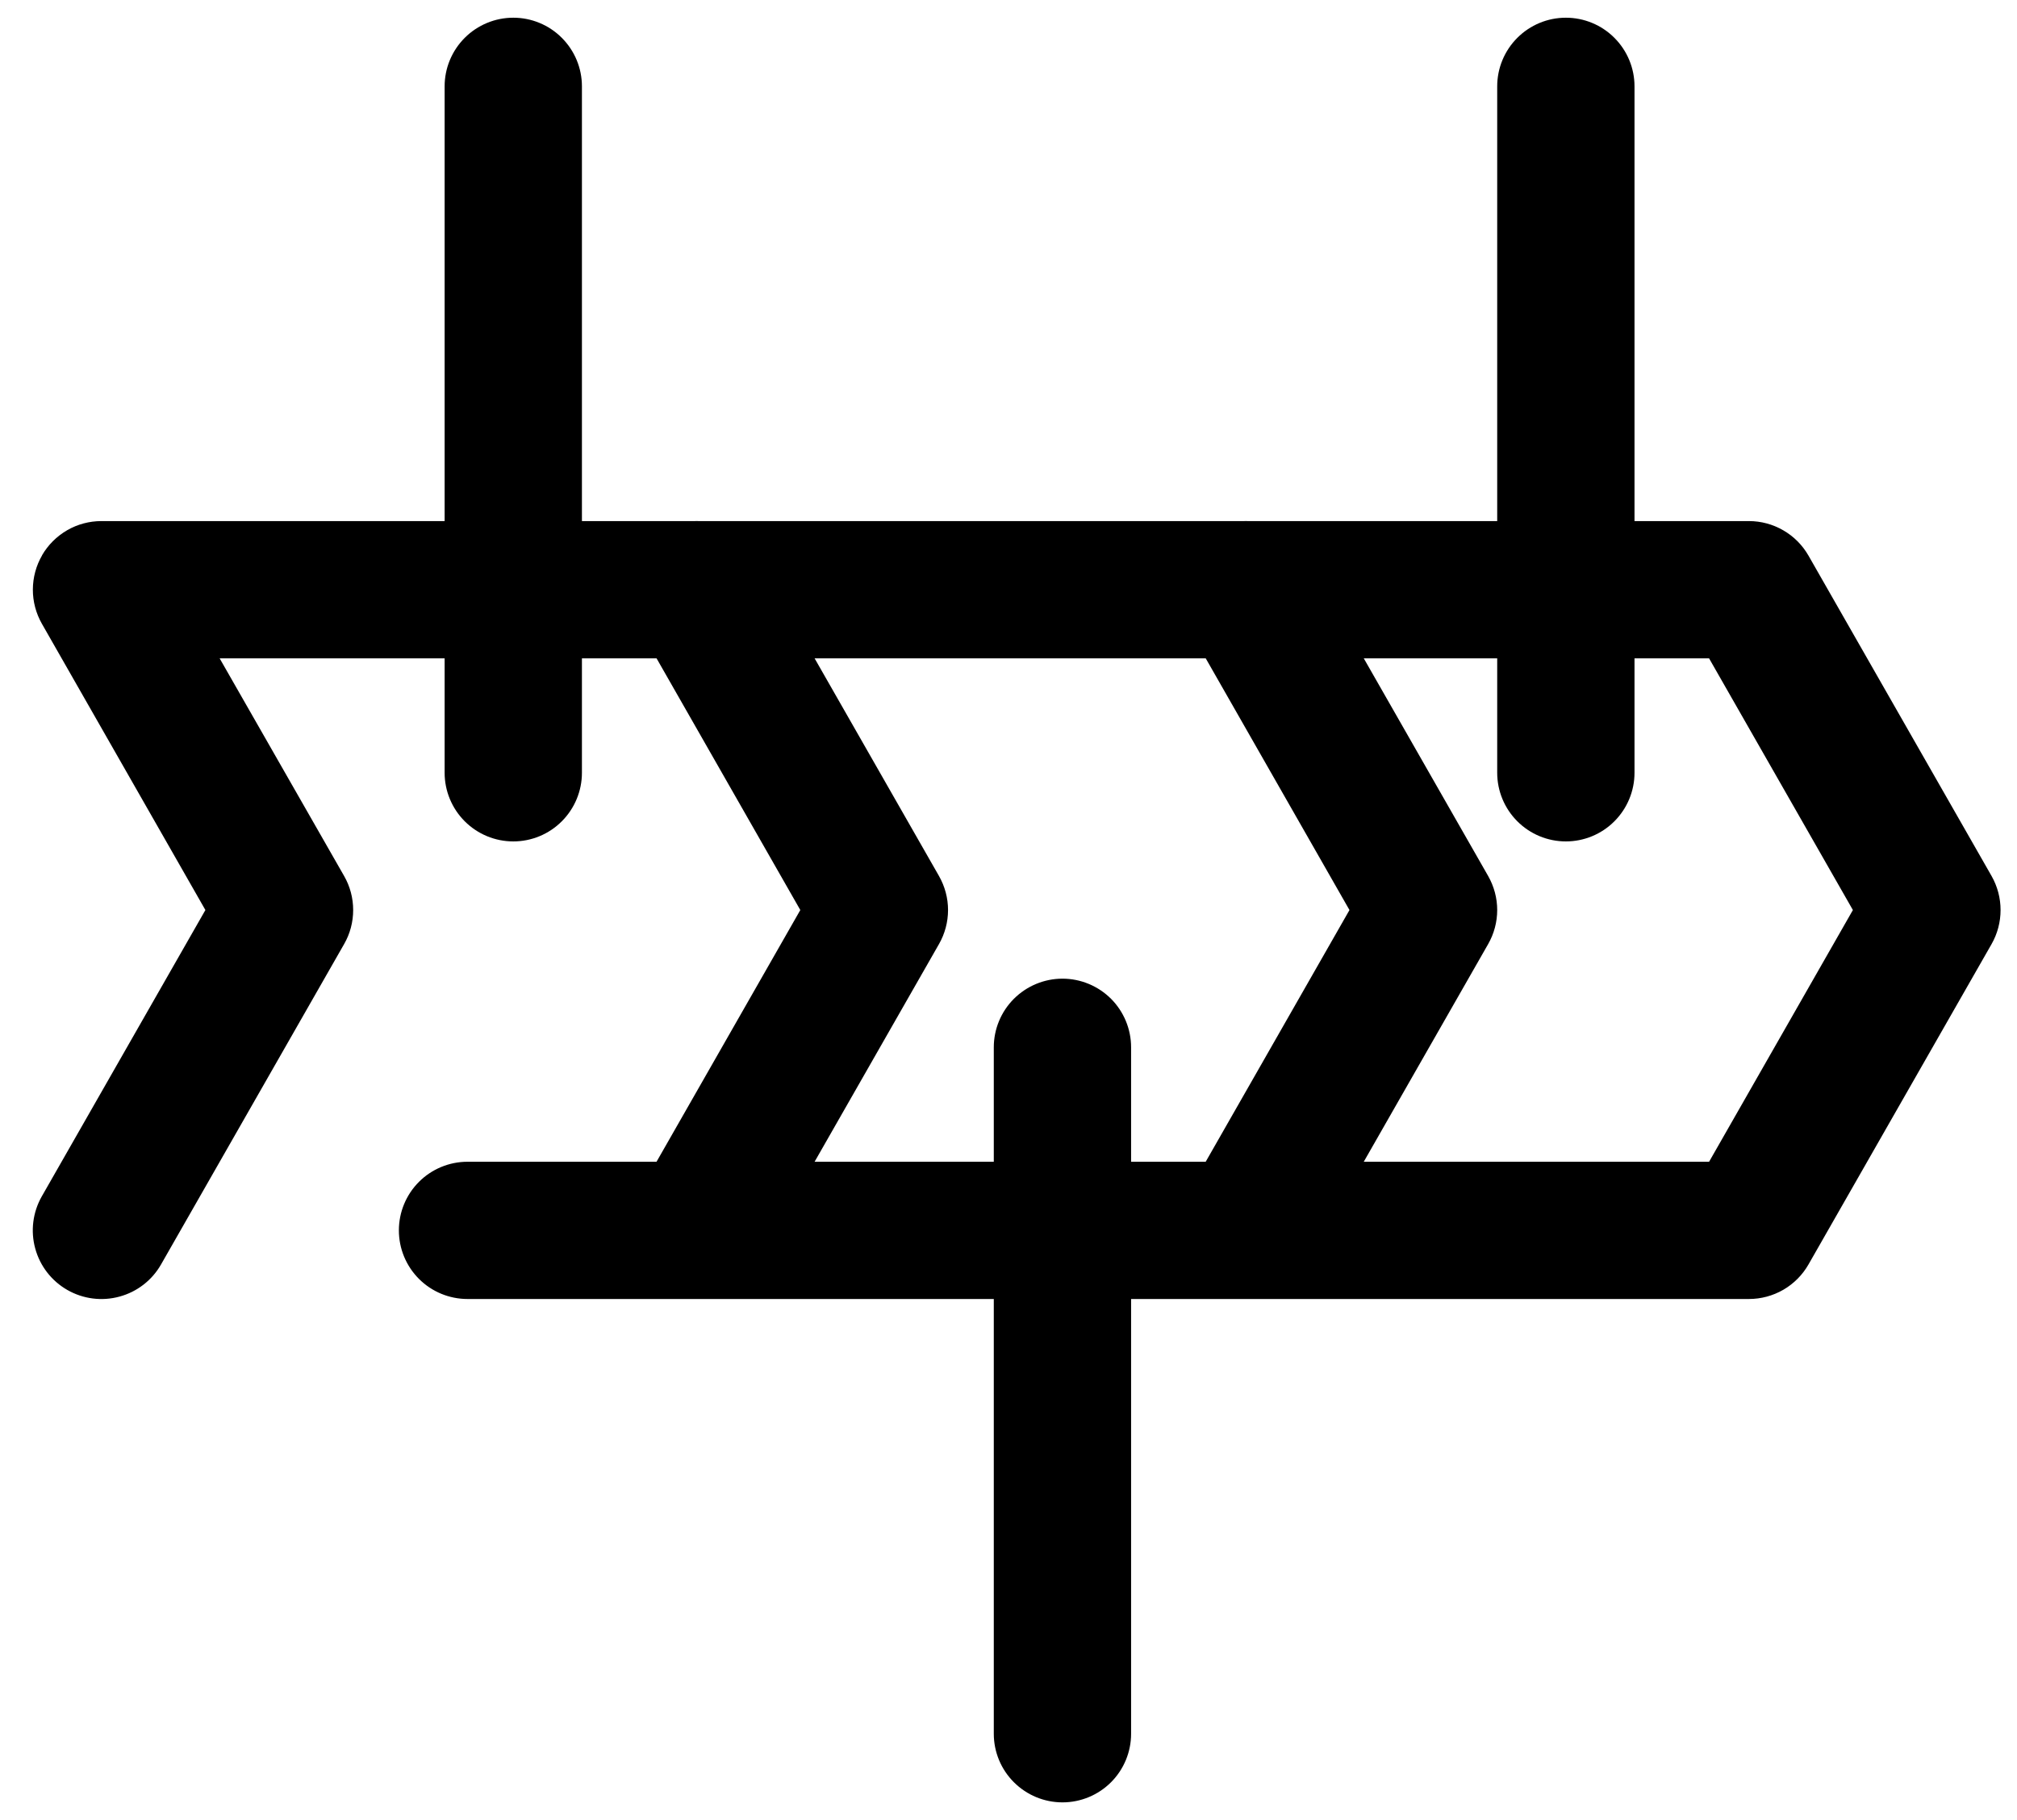
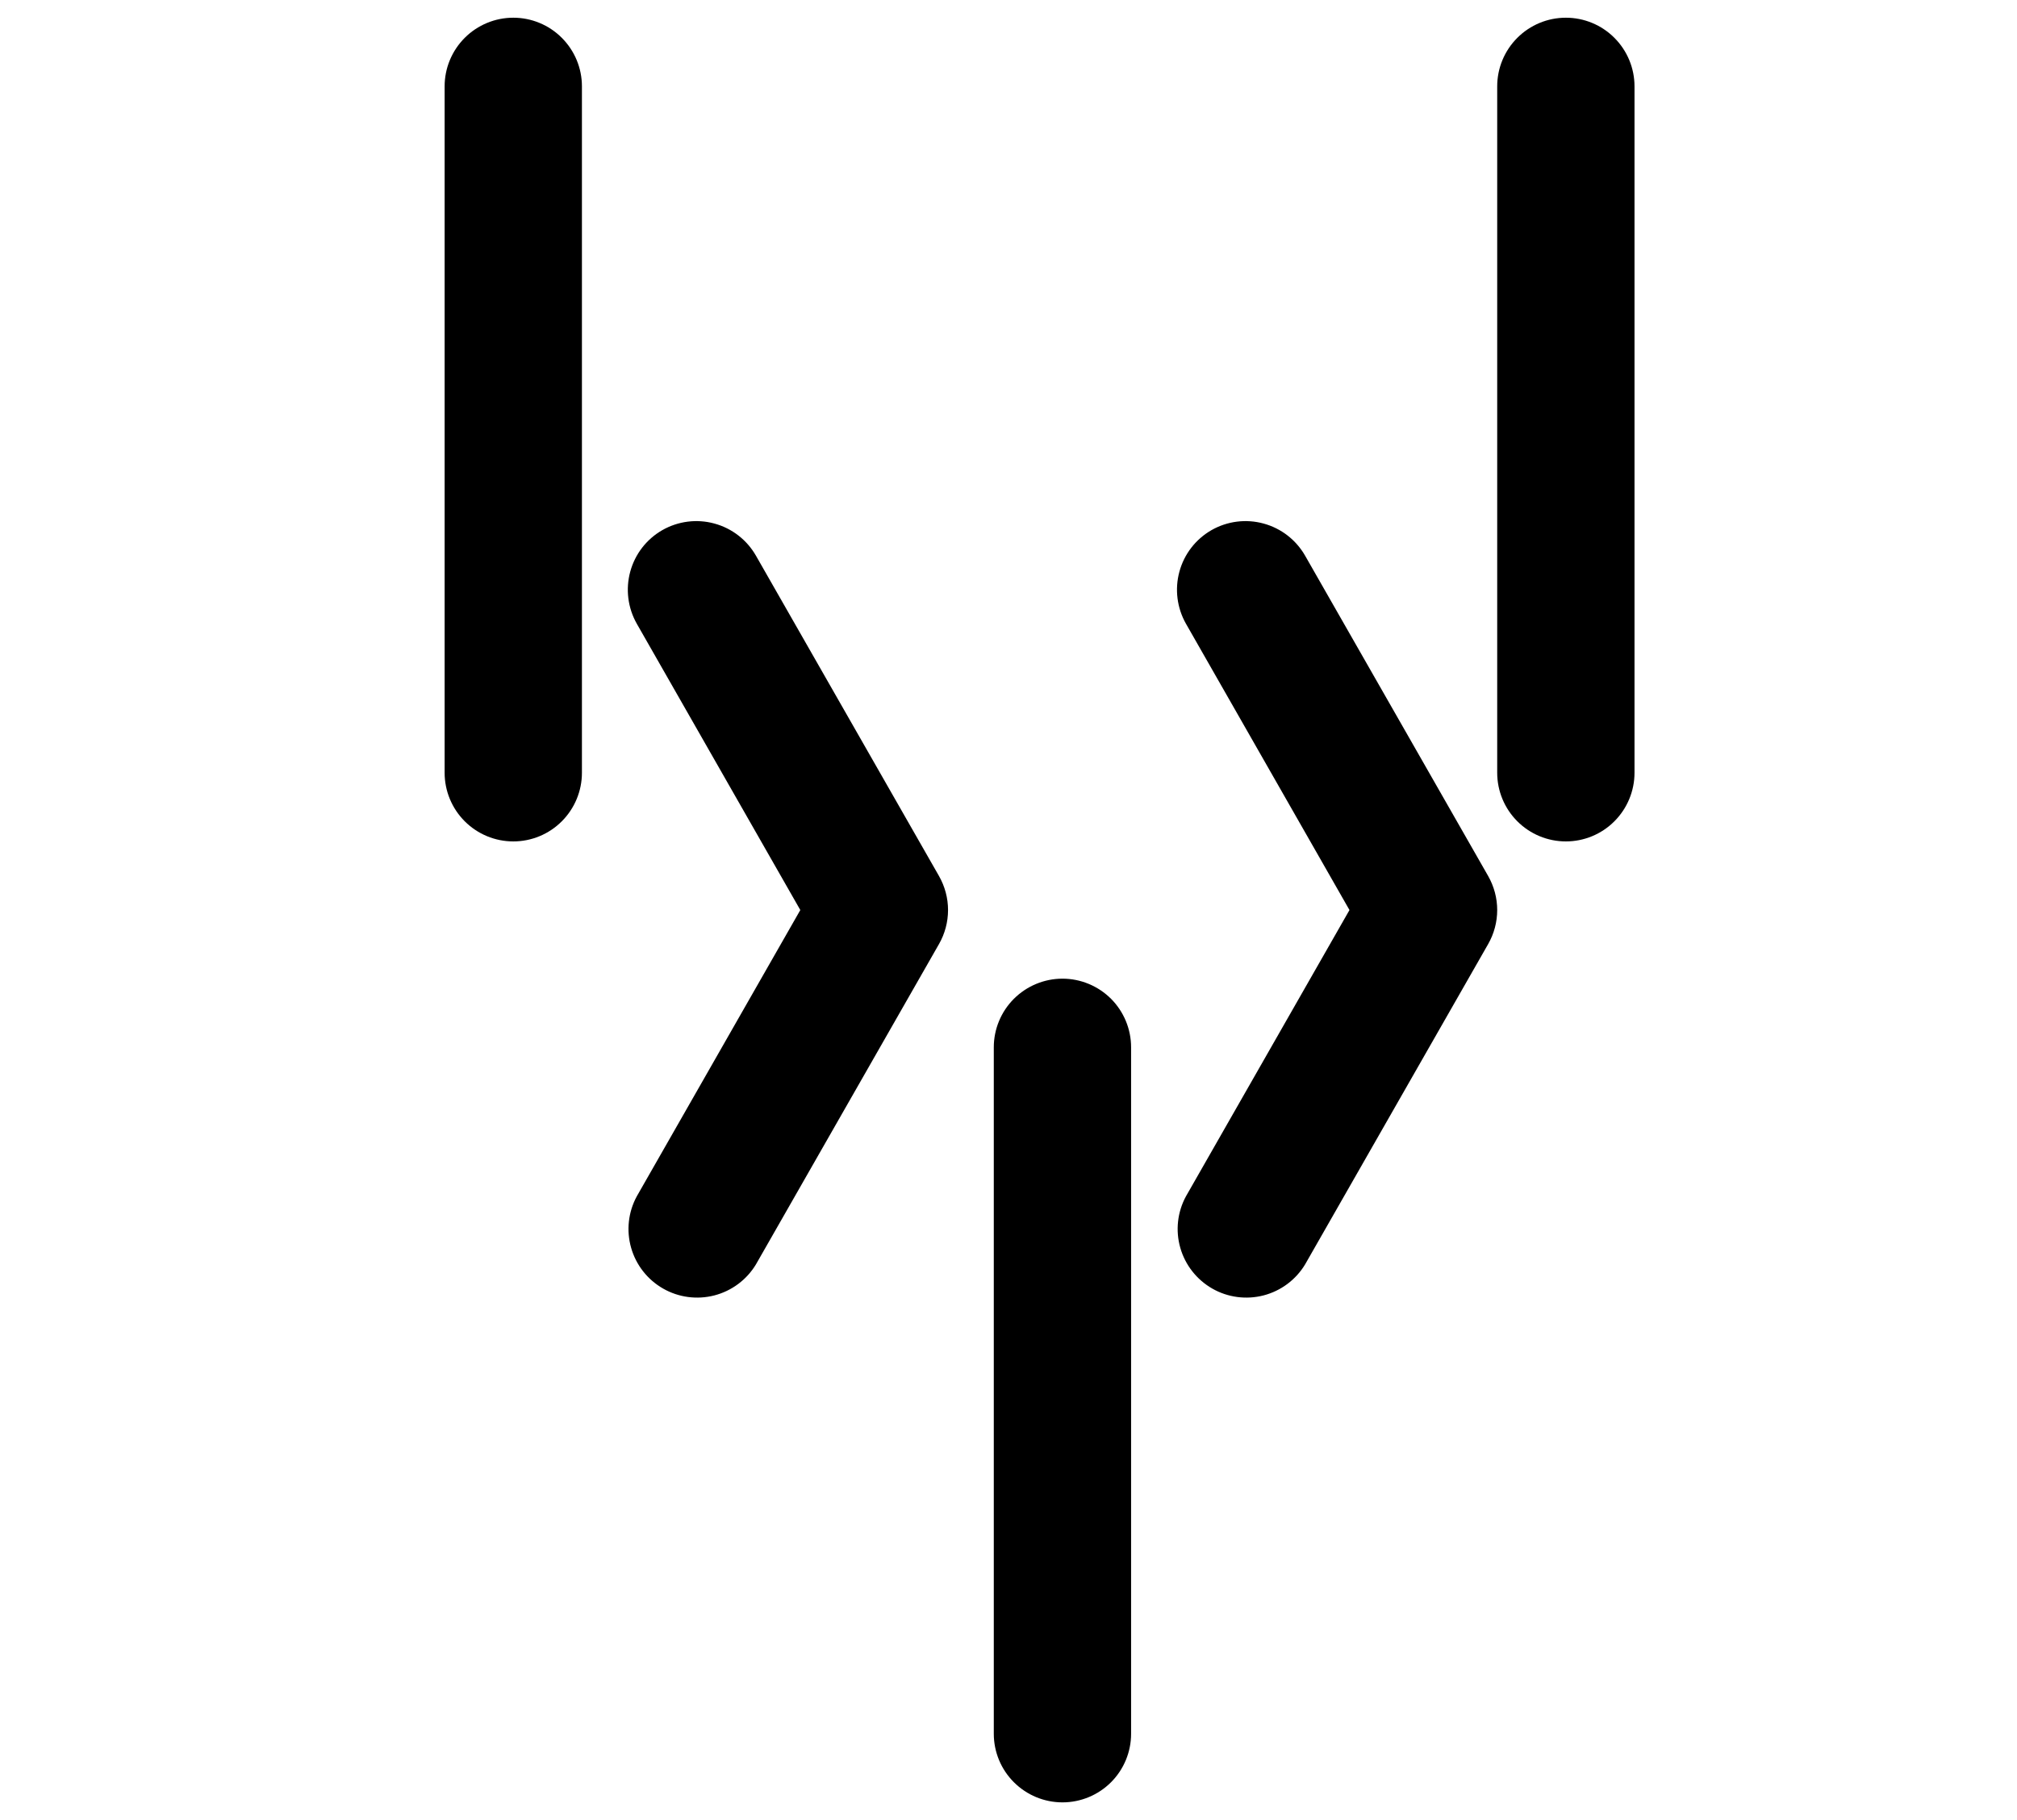
<svg xmlns="http://www.w3.org/2000/svg" width="41" height="37" viewBox="0 0 41 37" fill="none">
-   <path fill-rule="evenodd" clip-rule="evenodd" d="M0.854 11.289C0.977 11.077 1.153 10.902 1.365 10.779C1.576 10.657 1.817 10.593 2.061 10.593H35.551C35.797 10.593 36.038 10.658 36.251 10.782C36.464 10.905 36.64 11.083 36.762 11.296L40.483 17.808C40.603 18.019 40.666 18.257 40.666 18.5C40.666 18.743 40.603 18.982 40.483 19.192L36.762 25.704C36.64 25.918 36.464 26.095 36.251 26.219C36.038 26.342 35.797 26.407 35.551 26.407H9.503C9.133 26.407 8.778 26.26 8.517 25.999C8.255 25.737 8.108 25.382 8.108 25.012C8.108 24.642 8.255 24.287 8.517 24.025C8.778 23.764 9.133 23.617 9.503 23.617H34.741L37.664 18.5L34.741 13.384H4.465L6.995 17.808C7.116 18.019 7.179 18.257 7.179 18.5C7.179 18.743 7.116 18.982 6.995 19.192L3.274 25.704C3.091 26.026 2.787 26.261 2.43 26.358C2.073 26.456 1.692 26.408 1.37 26.224C1.049 26.041 0.813 25.737 0.716 25.38C0.618 25.023 0.667 24.641 0.85 24.32L4.175 18.5L0.852 12.681C0.731 12.469 0.667 12.228 0.668 11.984C0.669 11.74 0.733 11.5 0.856 11.289H0.854Z" fill="#000" />
  <path fill-rule="evenodd" clip-rule="evenodd" d="M13.463 10.777C13.784 10.594 14.165 10.545 14.522 10.643C14.879 10.74 15.182 10.975 15.366 11.296L19.087 17.808C19.207 18.019 19.271 18.257 19.271 18.5C19.271 18.743 19.207 18.982 19.087 19.192L15.366 25.704C15.178 26.016 14.875 26.242 14.522 26.334C14.17 26.425 13.795 26.376 13.479 26.195C13.162 26.014 12.929 25.717 12.829 25.366C12.729 25.016 12.77 24.64 12.944 24.32L16.268 18.5L12.945 12.681C12.762 12.359 12.714 11.978 12.811 11.621C12.908 11.264 13.142 10.961 13.463 10.777ZM24.626 10.777C24.947 10.594 25.328 10.545 25.685 10.643C26.042 10.74 26.345 10.975 26.529 11.296L30.25 17.808C30.37 18.019 30.434 18.257 30.434 18.5C30.434 18.743 30.37 18.982 30.25 19.192L26.529 25.704C26.341 26.016 26.038 26.242 25.685 26.334C25.333 26.425 24.958 26.376 24.642 26.195C24.326 26.014 24.092 25.717 23.992 25.366C23.892 25.016 23.933 24.64 24.107 24.32L27.431 18.5L24.108 12.681C23.925 12.359 23.877 11.978 23.974 11.621C24.071 11.264 24.305 10.961 24.626 10.777ZM10.434 0.36C10.804 0.36 11.159 0.507 11.42 0.769C11.682 1.031 11.829 1.385 11.829 1.756V15.709C11.829 16.079 11.682 16.434 11.42 16.696C11.159 16.958 10.804 17.105 10.434 17.105C10.064 17.105 9.709 16.958 9.447 16.696C9.185 16.434 9.038 16.079 9.038 15.709V1.756C9.038 1.385 9.185 1.031 9.447 0.769C9.709 0.507 10.064 0.36 10.434 0.36ZM31.83 0.36C32.2 0.36 32.555 0.507 32.816 0.769C33.078 1.031 33.225 1.385 33.225 1.756V15.709C33.225 16.079 33.078 16.434 32.816 16.696C32.555 16.958 32.2 17.105 31.83 17.105C31.459 17.105 31.105 16.958 30.843 16.696C30.581 16.434 30.434 16.079 30.434 15.709V1.756C30.434 1.385 30.581 1.031 30.843 0.769C31.105 0.507 31.459 0.36 31.83 0.36ZM21.597 19.895C21.967 19.895 22.322 20.043 22.584 20.304C22.845 20.566 22.992 20.921 22.992 21.291V35.245C22.992 35.615 22.845 35.97 22.584 36.231C22.322 36.493 21.967 36.64 21.597 36.64C21.227 36.64 20.872 36.493 20.61 36.231C20.348 35.97 20.201 35.615 20.201 35.245V21.291C20.201 20.921 20.348 20.566 20.61 20.304C20.872 20.043 21.227 19.895 21.597 19.895Z" fill="#000" />
</svg>